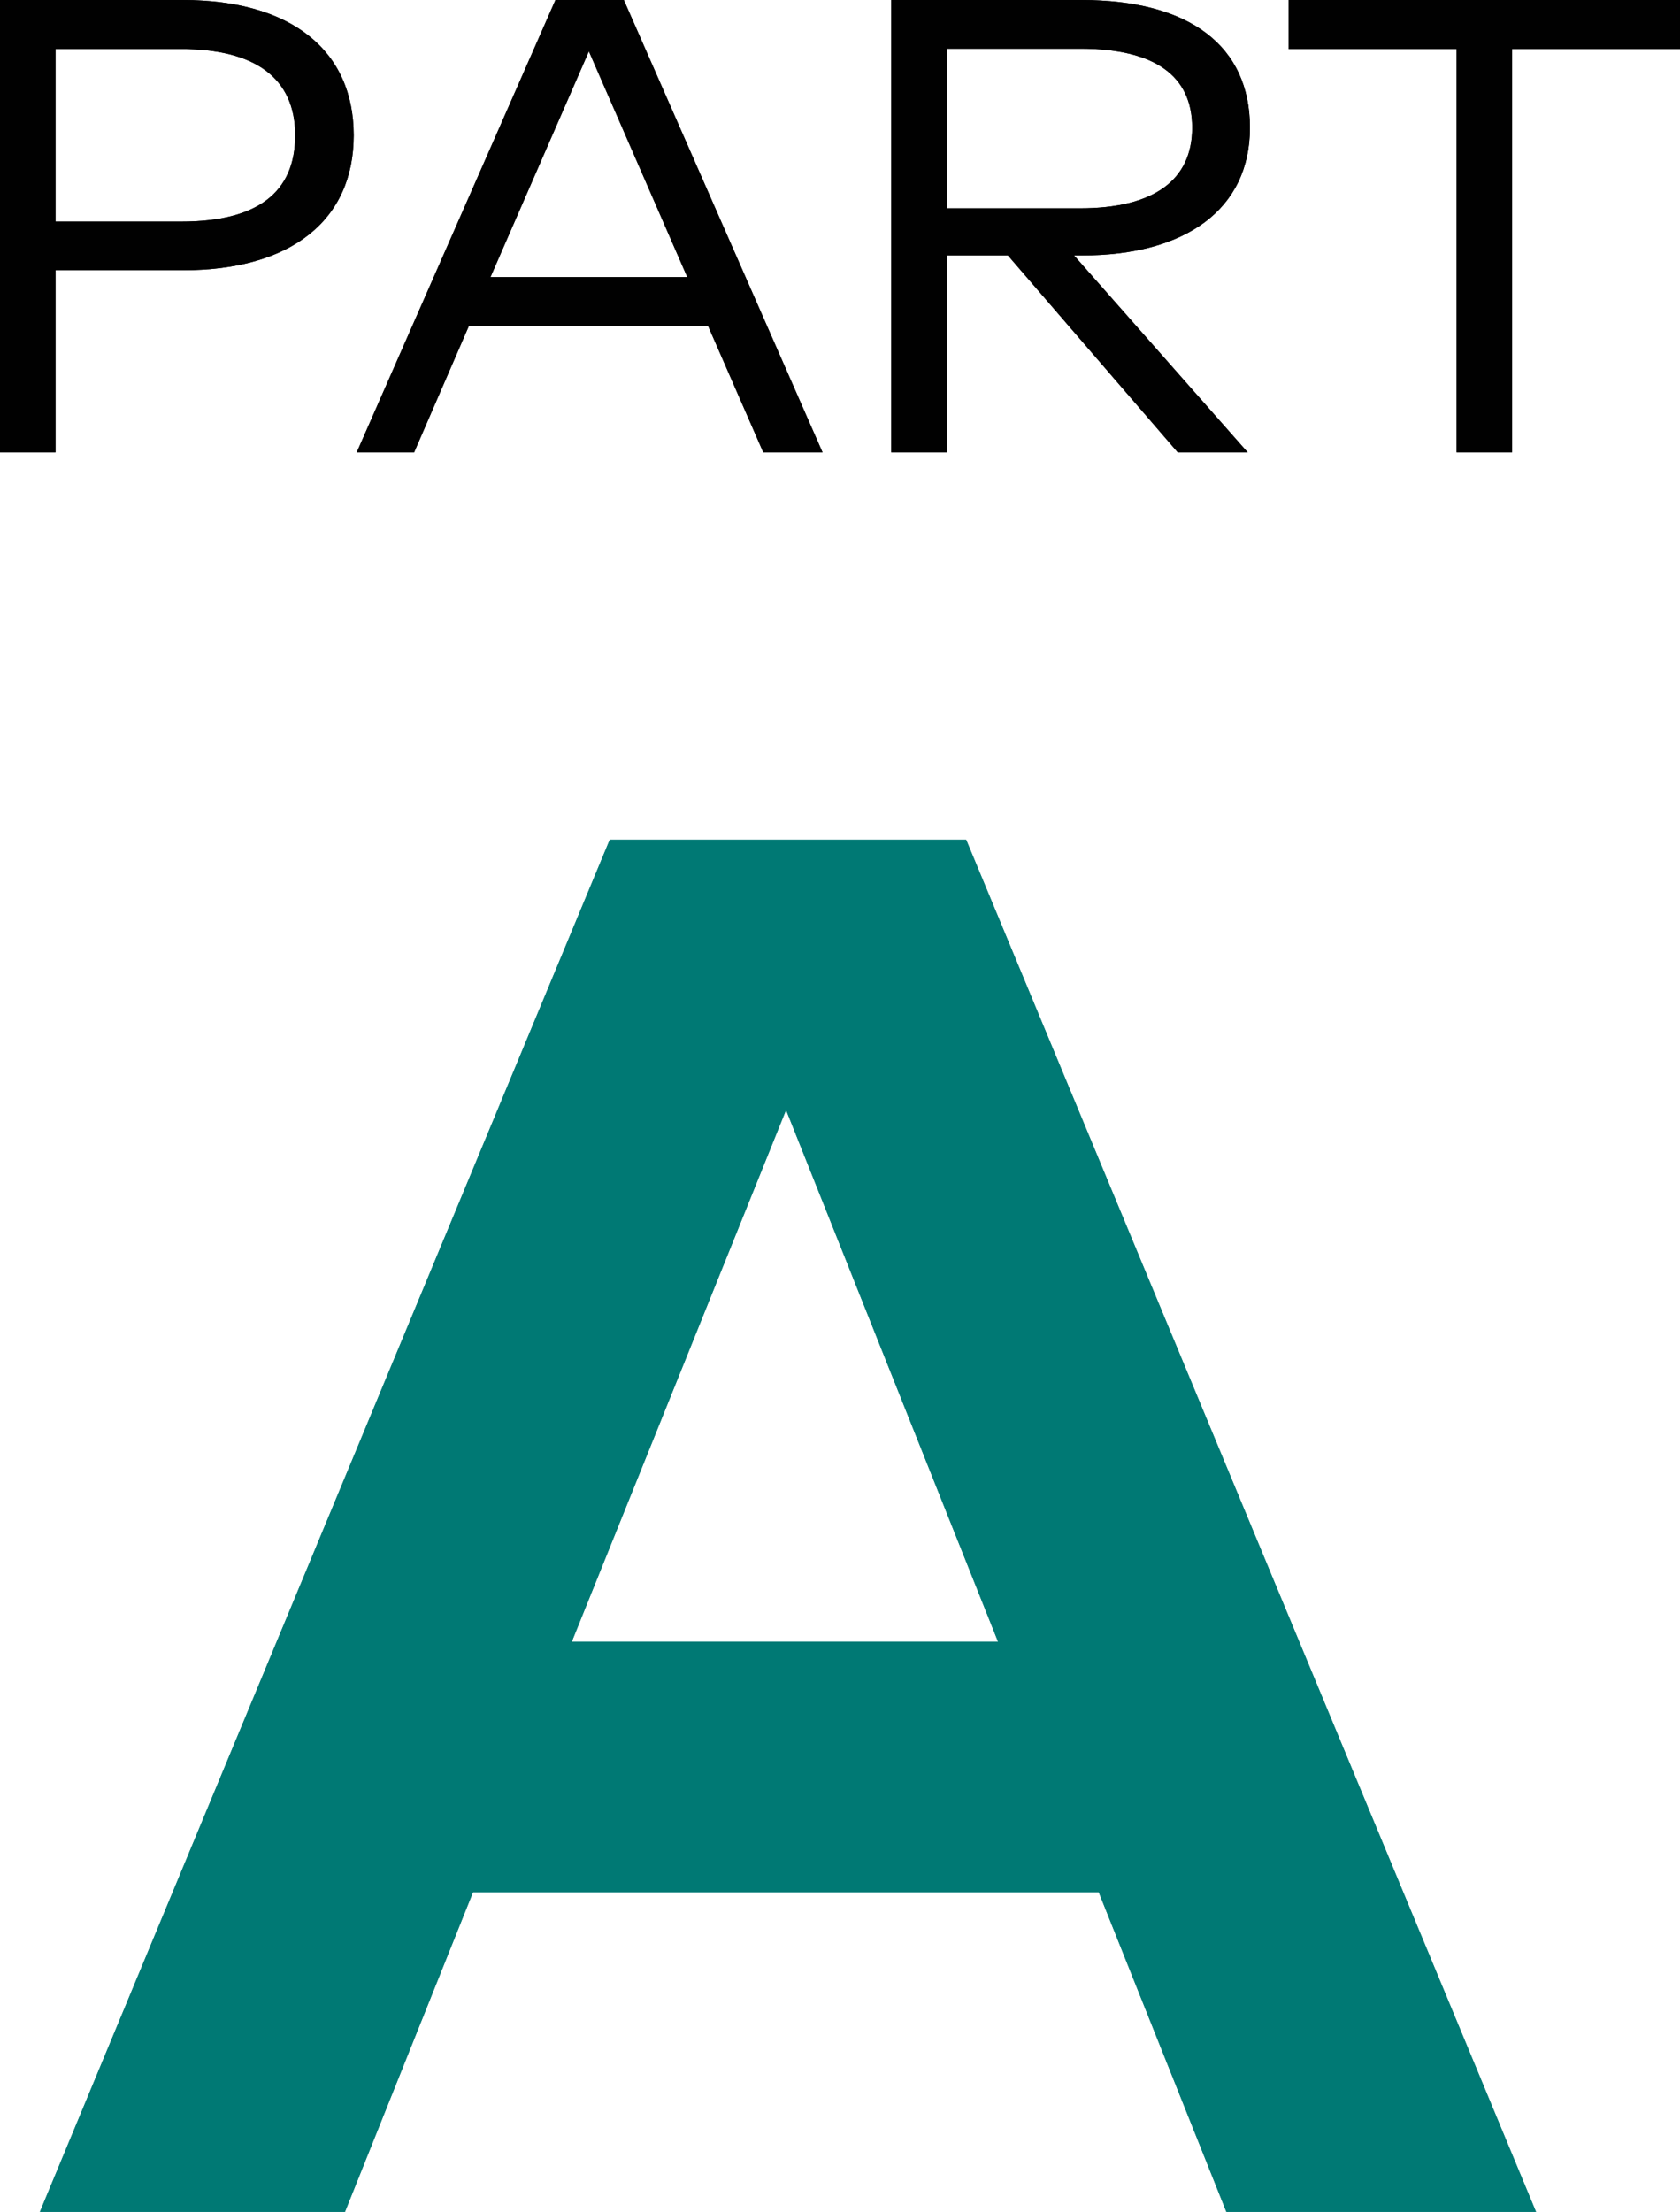
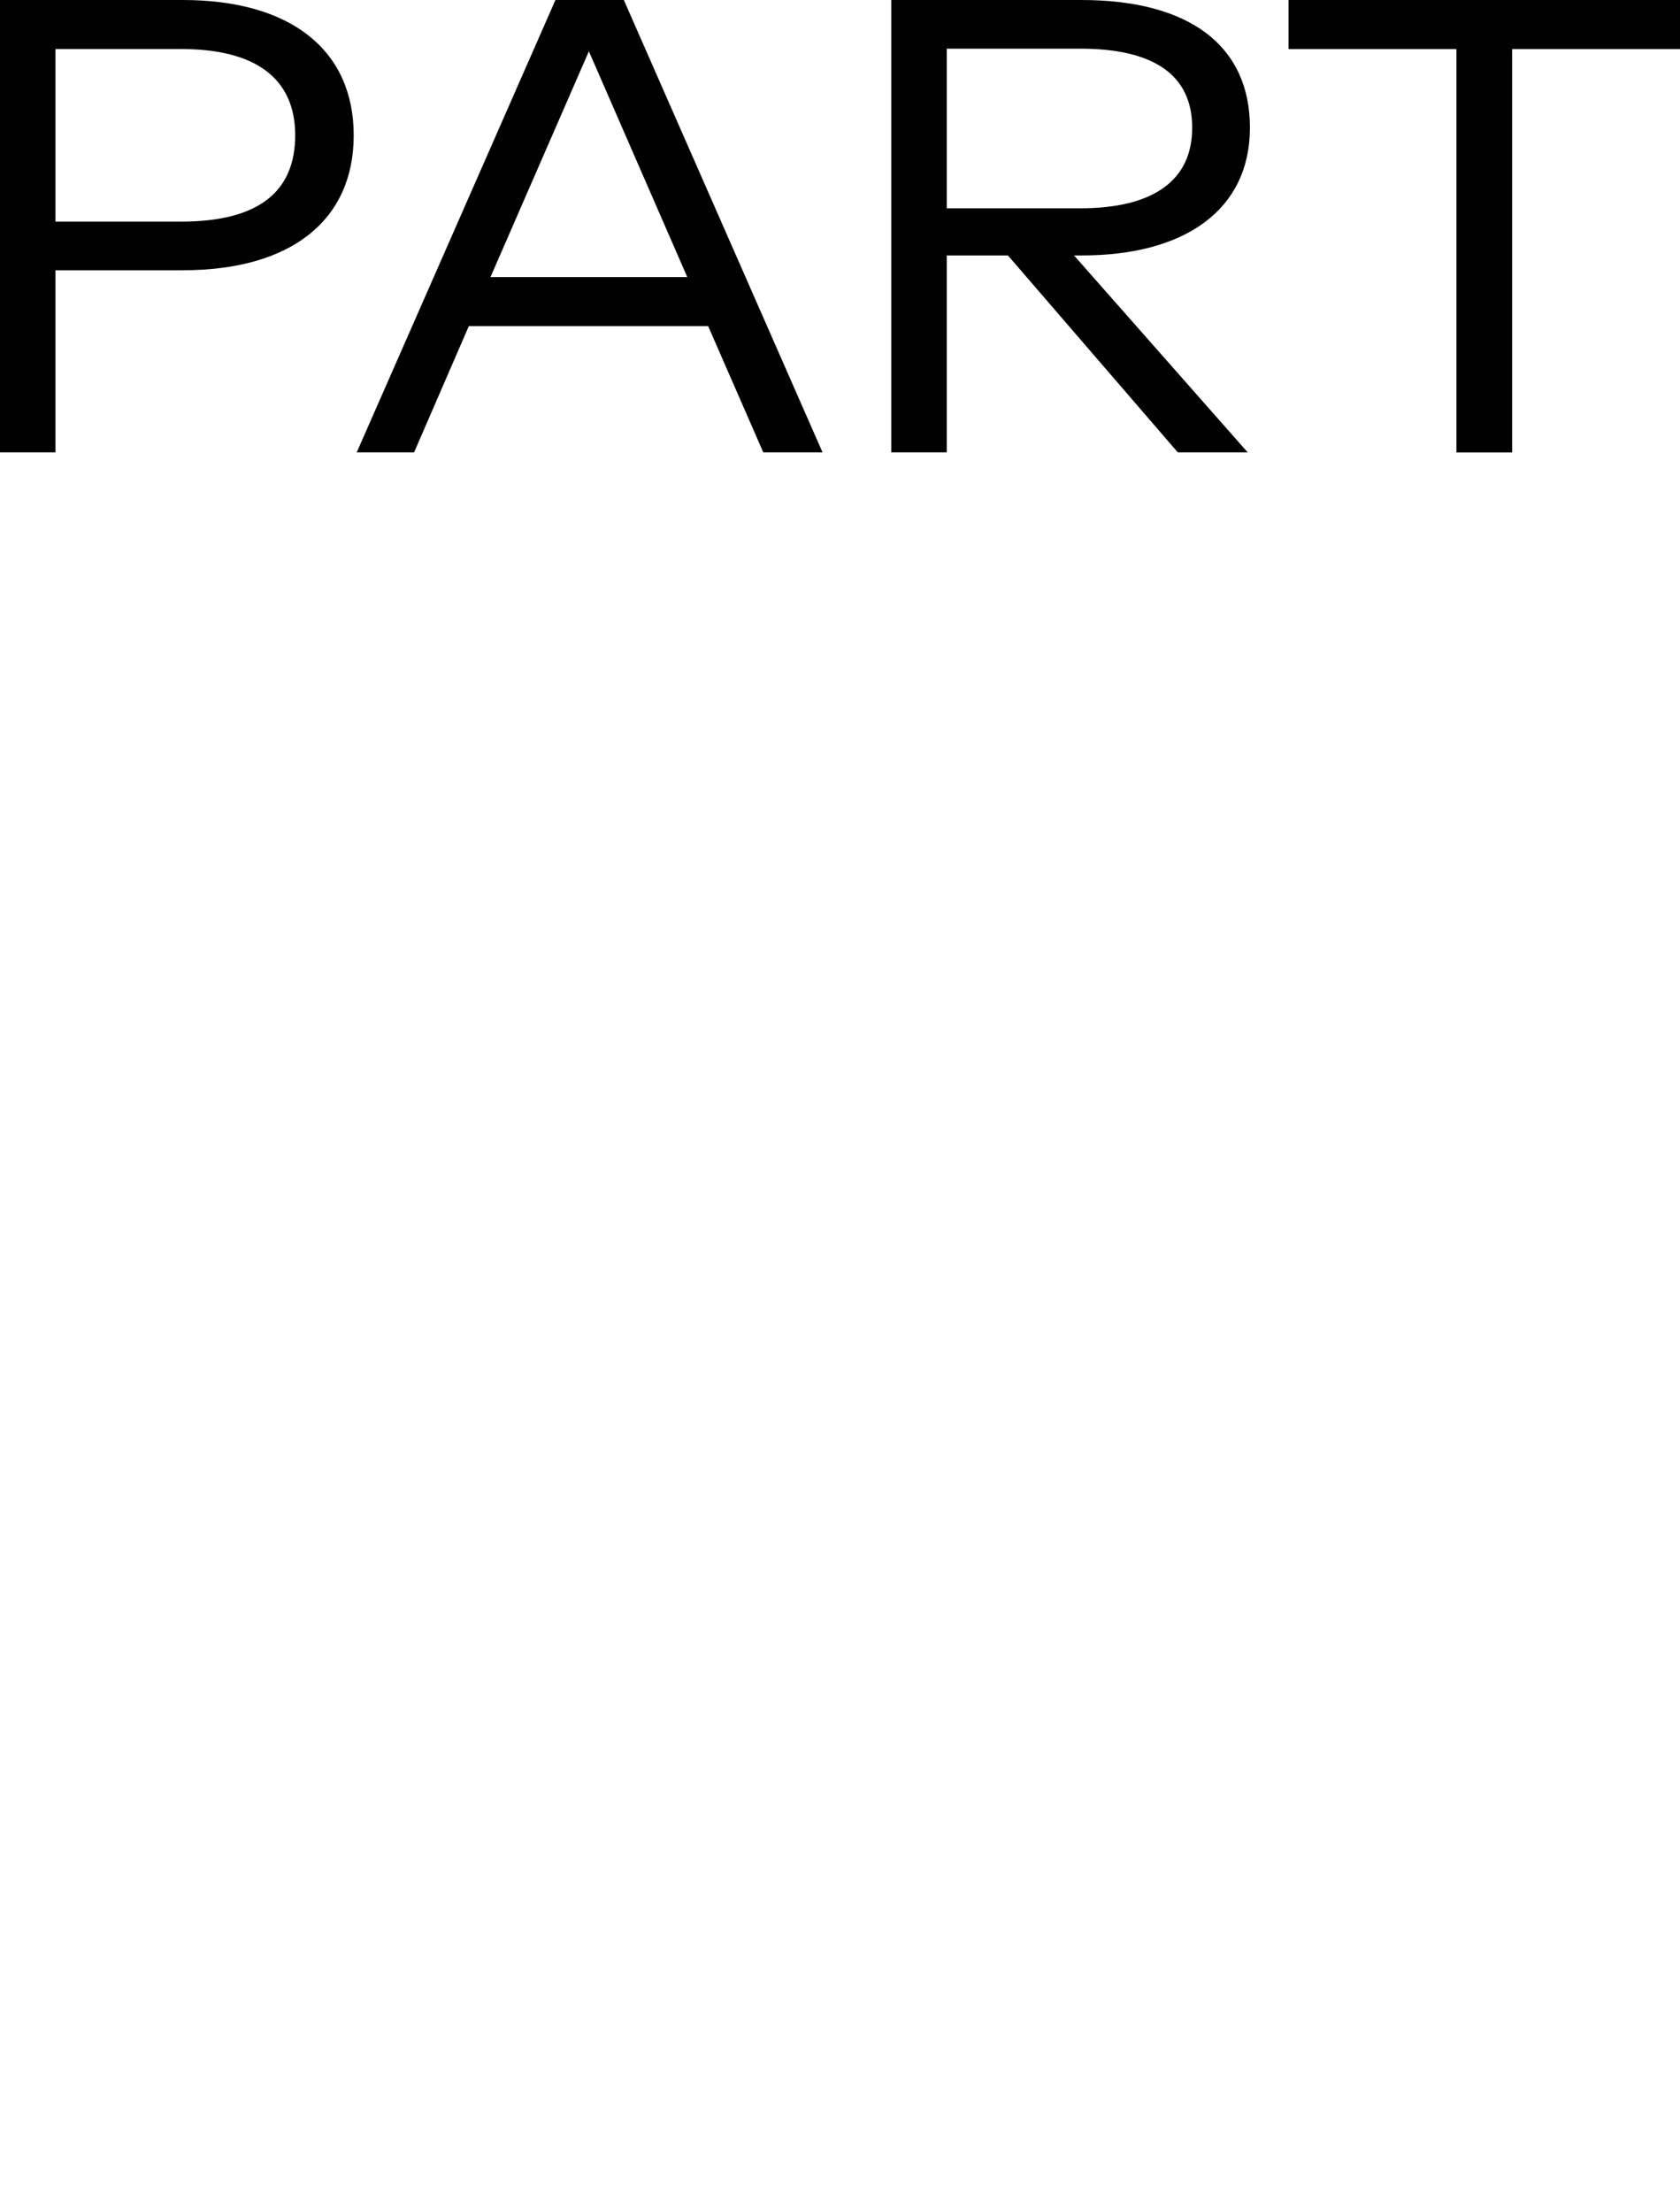
<svg xmlns="http://www.w3.org/2000/svg" viewBox="0 0 44.22 58.19">
  <defs>
    <style>.cls-1{fill:#010101;}.cls-2{fill:#007974;}</style>
  </defs>
  <g id="Layer_2" data-name="Layer 2">
    <g id="Layer_1-2" data-name="Layer 1">
      <path class="cls-1" d="M0,11.9V0H4.81c2.86,0,4.5,1.33,4.5,3.56S7.67,7.11,4.81,7.11H1.46V11.9ZM1.46,5.83H4.77c2,0,3-.76,3-2.27s-1.06-2.27-3-2.27H1.46Z" />
      <path class="cls-1" d="M9.39,11.9,14.62,0h1.8l5.23,11.9H20.09L18.64,8.58h-6.3L10.9,11.9Zm3.52-4.61h5.18L15.5,1.35Z" />
      <path class="cls-1" d="M23.46,11.9V0h5c2.86,0,4.44,1.21,4.44,3.36s-1.7,3.36-4.42,3.36h-.21l4.57,5.18H31L26.53,6.72H24.92V11.9Zm1.46-6.42h3.51c1.94,0,2.95-.74,2.95-2.12s-1-2.08-2.95-2.08H24.92Z" />
      <path class="cls-1" d="M38.34,11.9V1.29H33.92V0h10.3V1.29H39.8V11.9Z" />
-       <path class="cls-2" d="M1.05,58.19l15-36.1h9.38l15,36.1H32.28l-3.36-8.41H12.45L9.08,58.19Zm14-15H26.27L20.69,29.2Z" />
-       <path class="cls-1" d="M0,11.9V0H4.81c2.86,0,4.5,1.33,4.5,3.56S7.67,7.11,4.81,7.11H1.46V11.9ZM1.46,5.83H4.77c2,0,3-.76,3-2.27s-1.06-2.27-3-2.27H1.46Z" />
-       <path class="cls-1" d="M9.39,11.9,14.62,0h1.8l5.23,11.9H20.09L18.64,8.58h-6.3L10.9,11.9Zm3.52-4.61h5.18L15.5,1.35Z" />
-       <path class="cls-1" d="M23.46,11.9V0h5c2.86,0,4.44,1.21,4.44,3.36s-1.7,3.36-4.42,3.36h-.21l4.57,5.18H31L26.53,6.72H24.92V11.9Zm1.46-6.42h3.51c1.94,0,2.95-.74,2.95-2.12s-1-2.08-2.95-2.08H24.92Z" />
      <path class="cls-1" d="M38.34,11.9V1.29H33.92V0h10.3V1.29H39.8V11.9Z" />
-       <path class="cls-2" d="M1.05,58.19l15-36.1h9.38l15,36.1H32.28l-3.36-8.41H12.45L9.08,58.19Zm14-15H26.27L20.69,29.2Z" />
    </g>
  </g>
</svg>